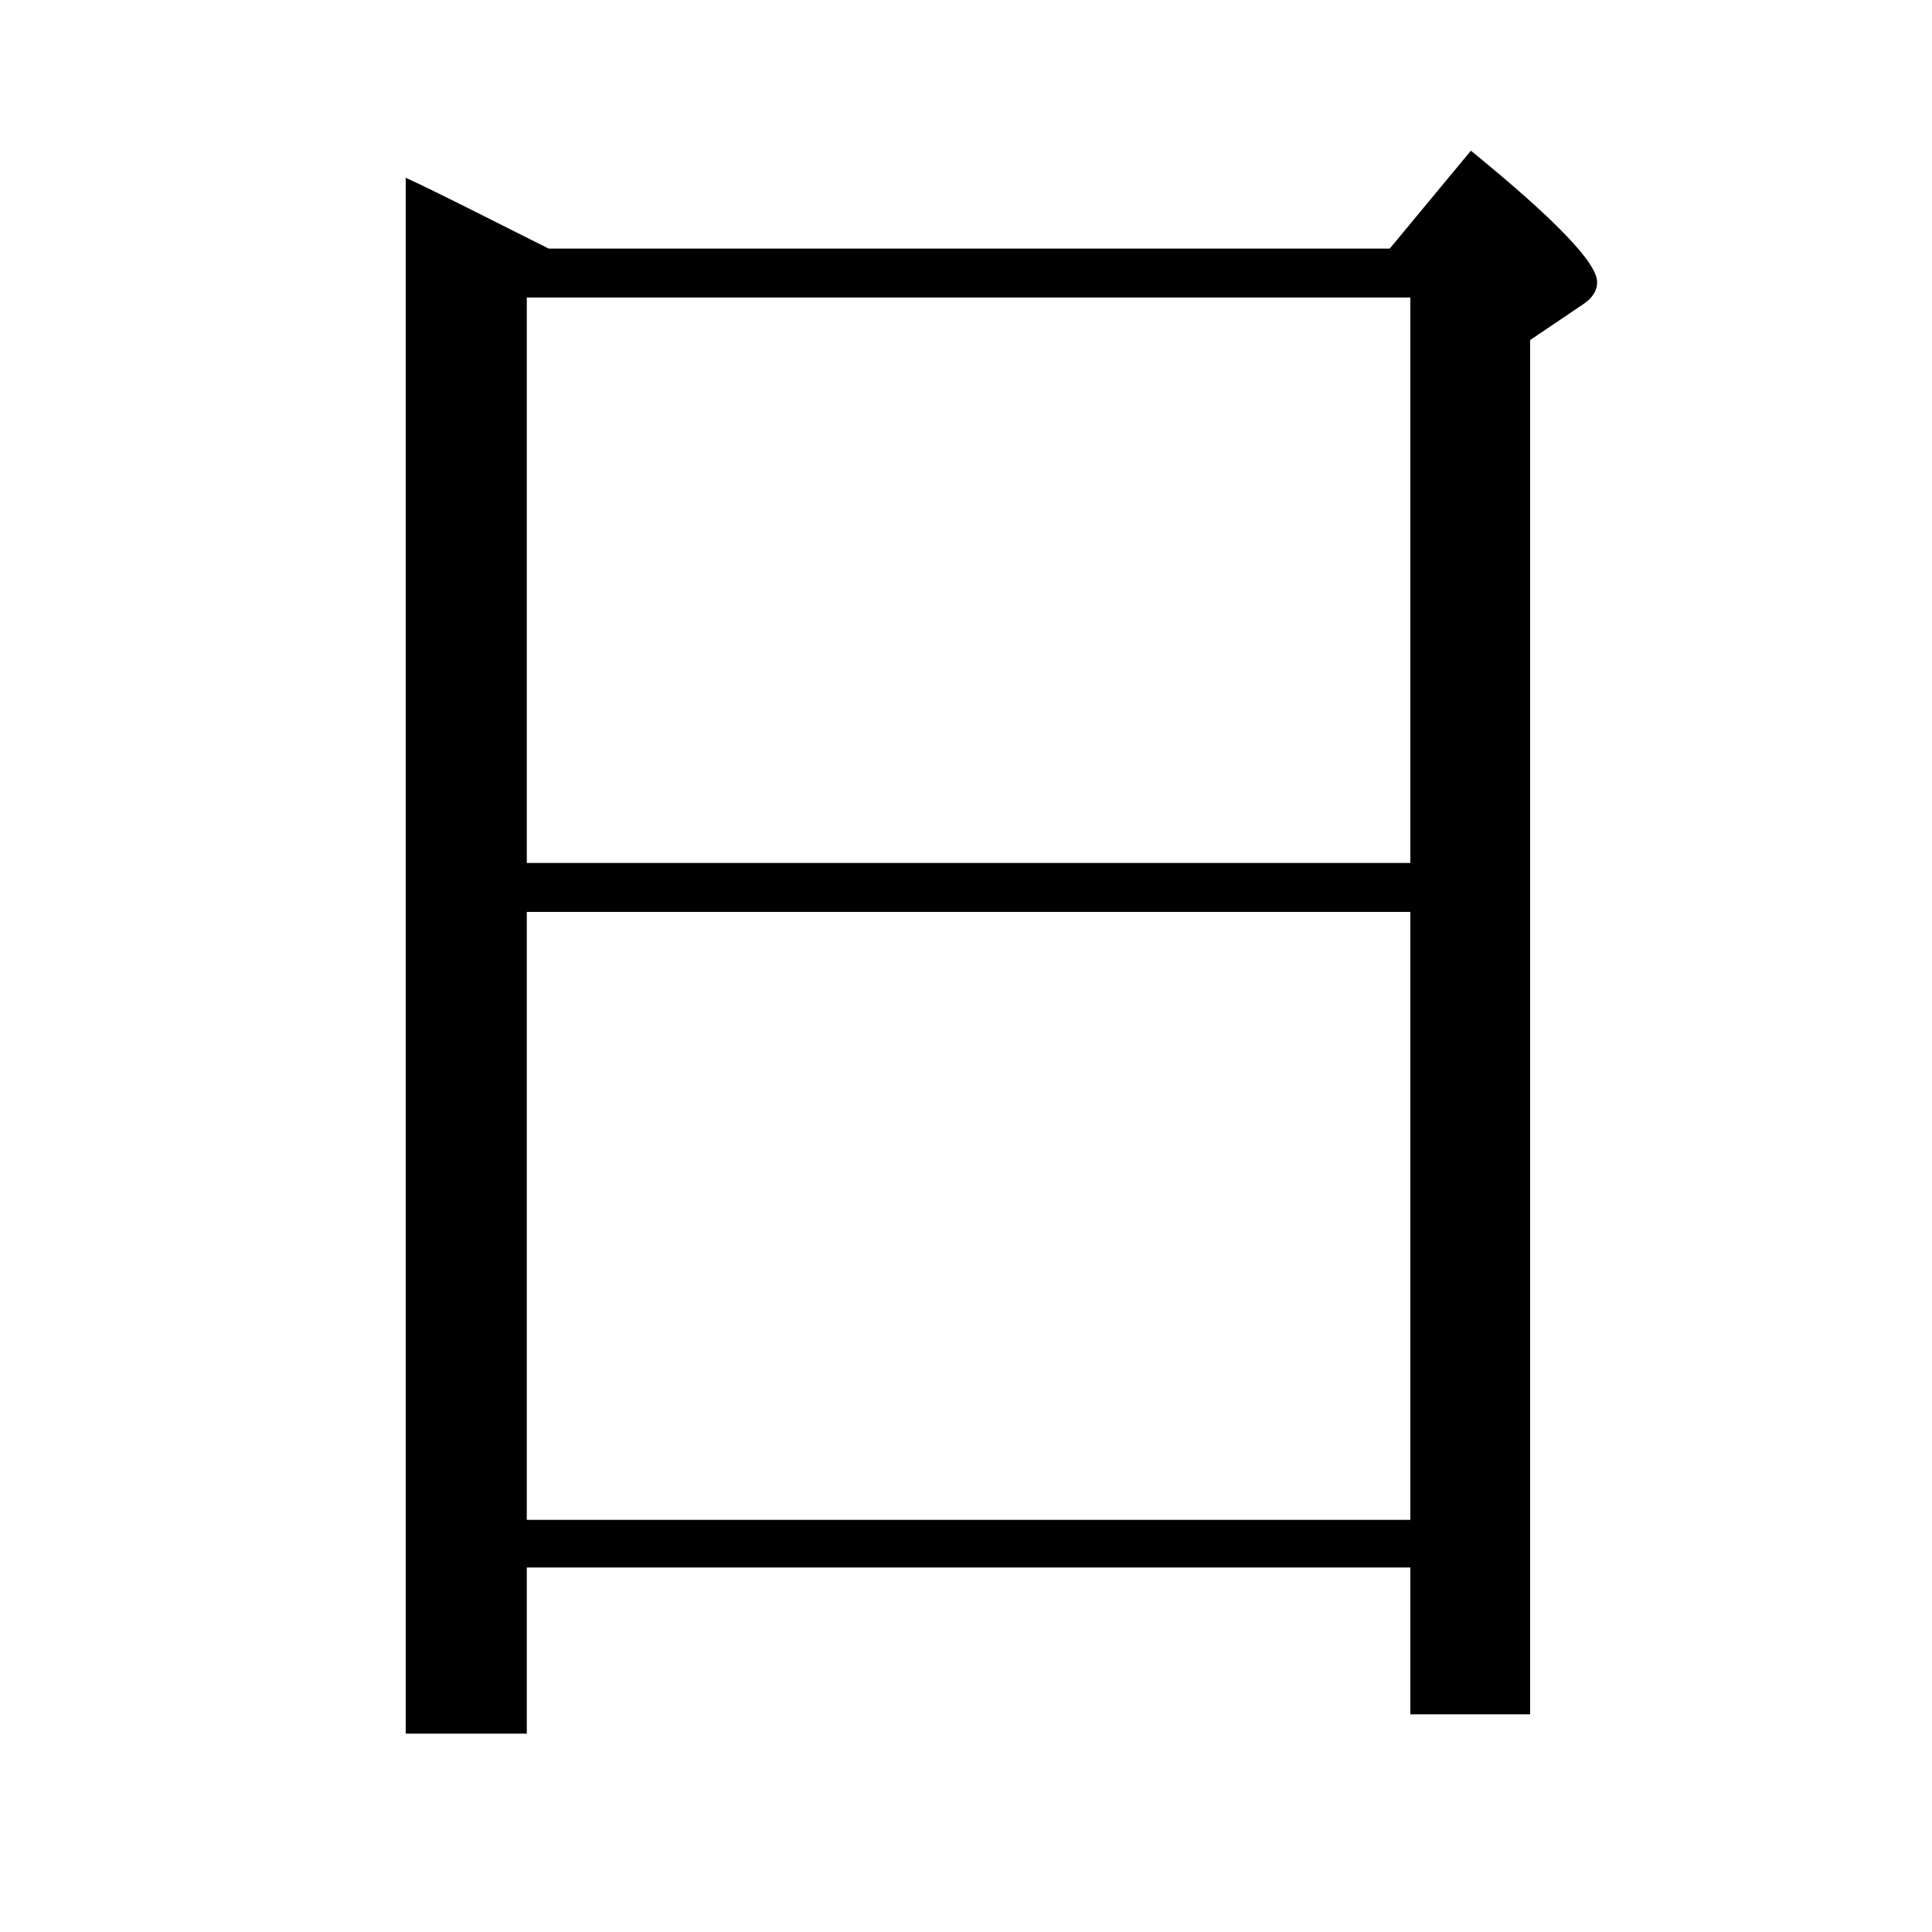
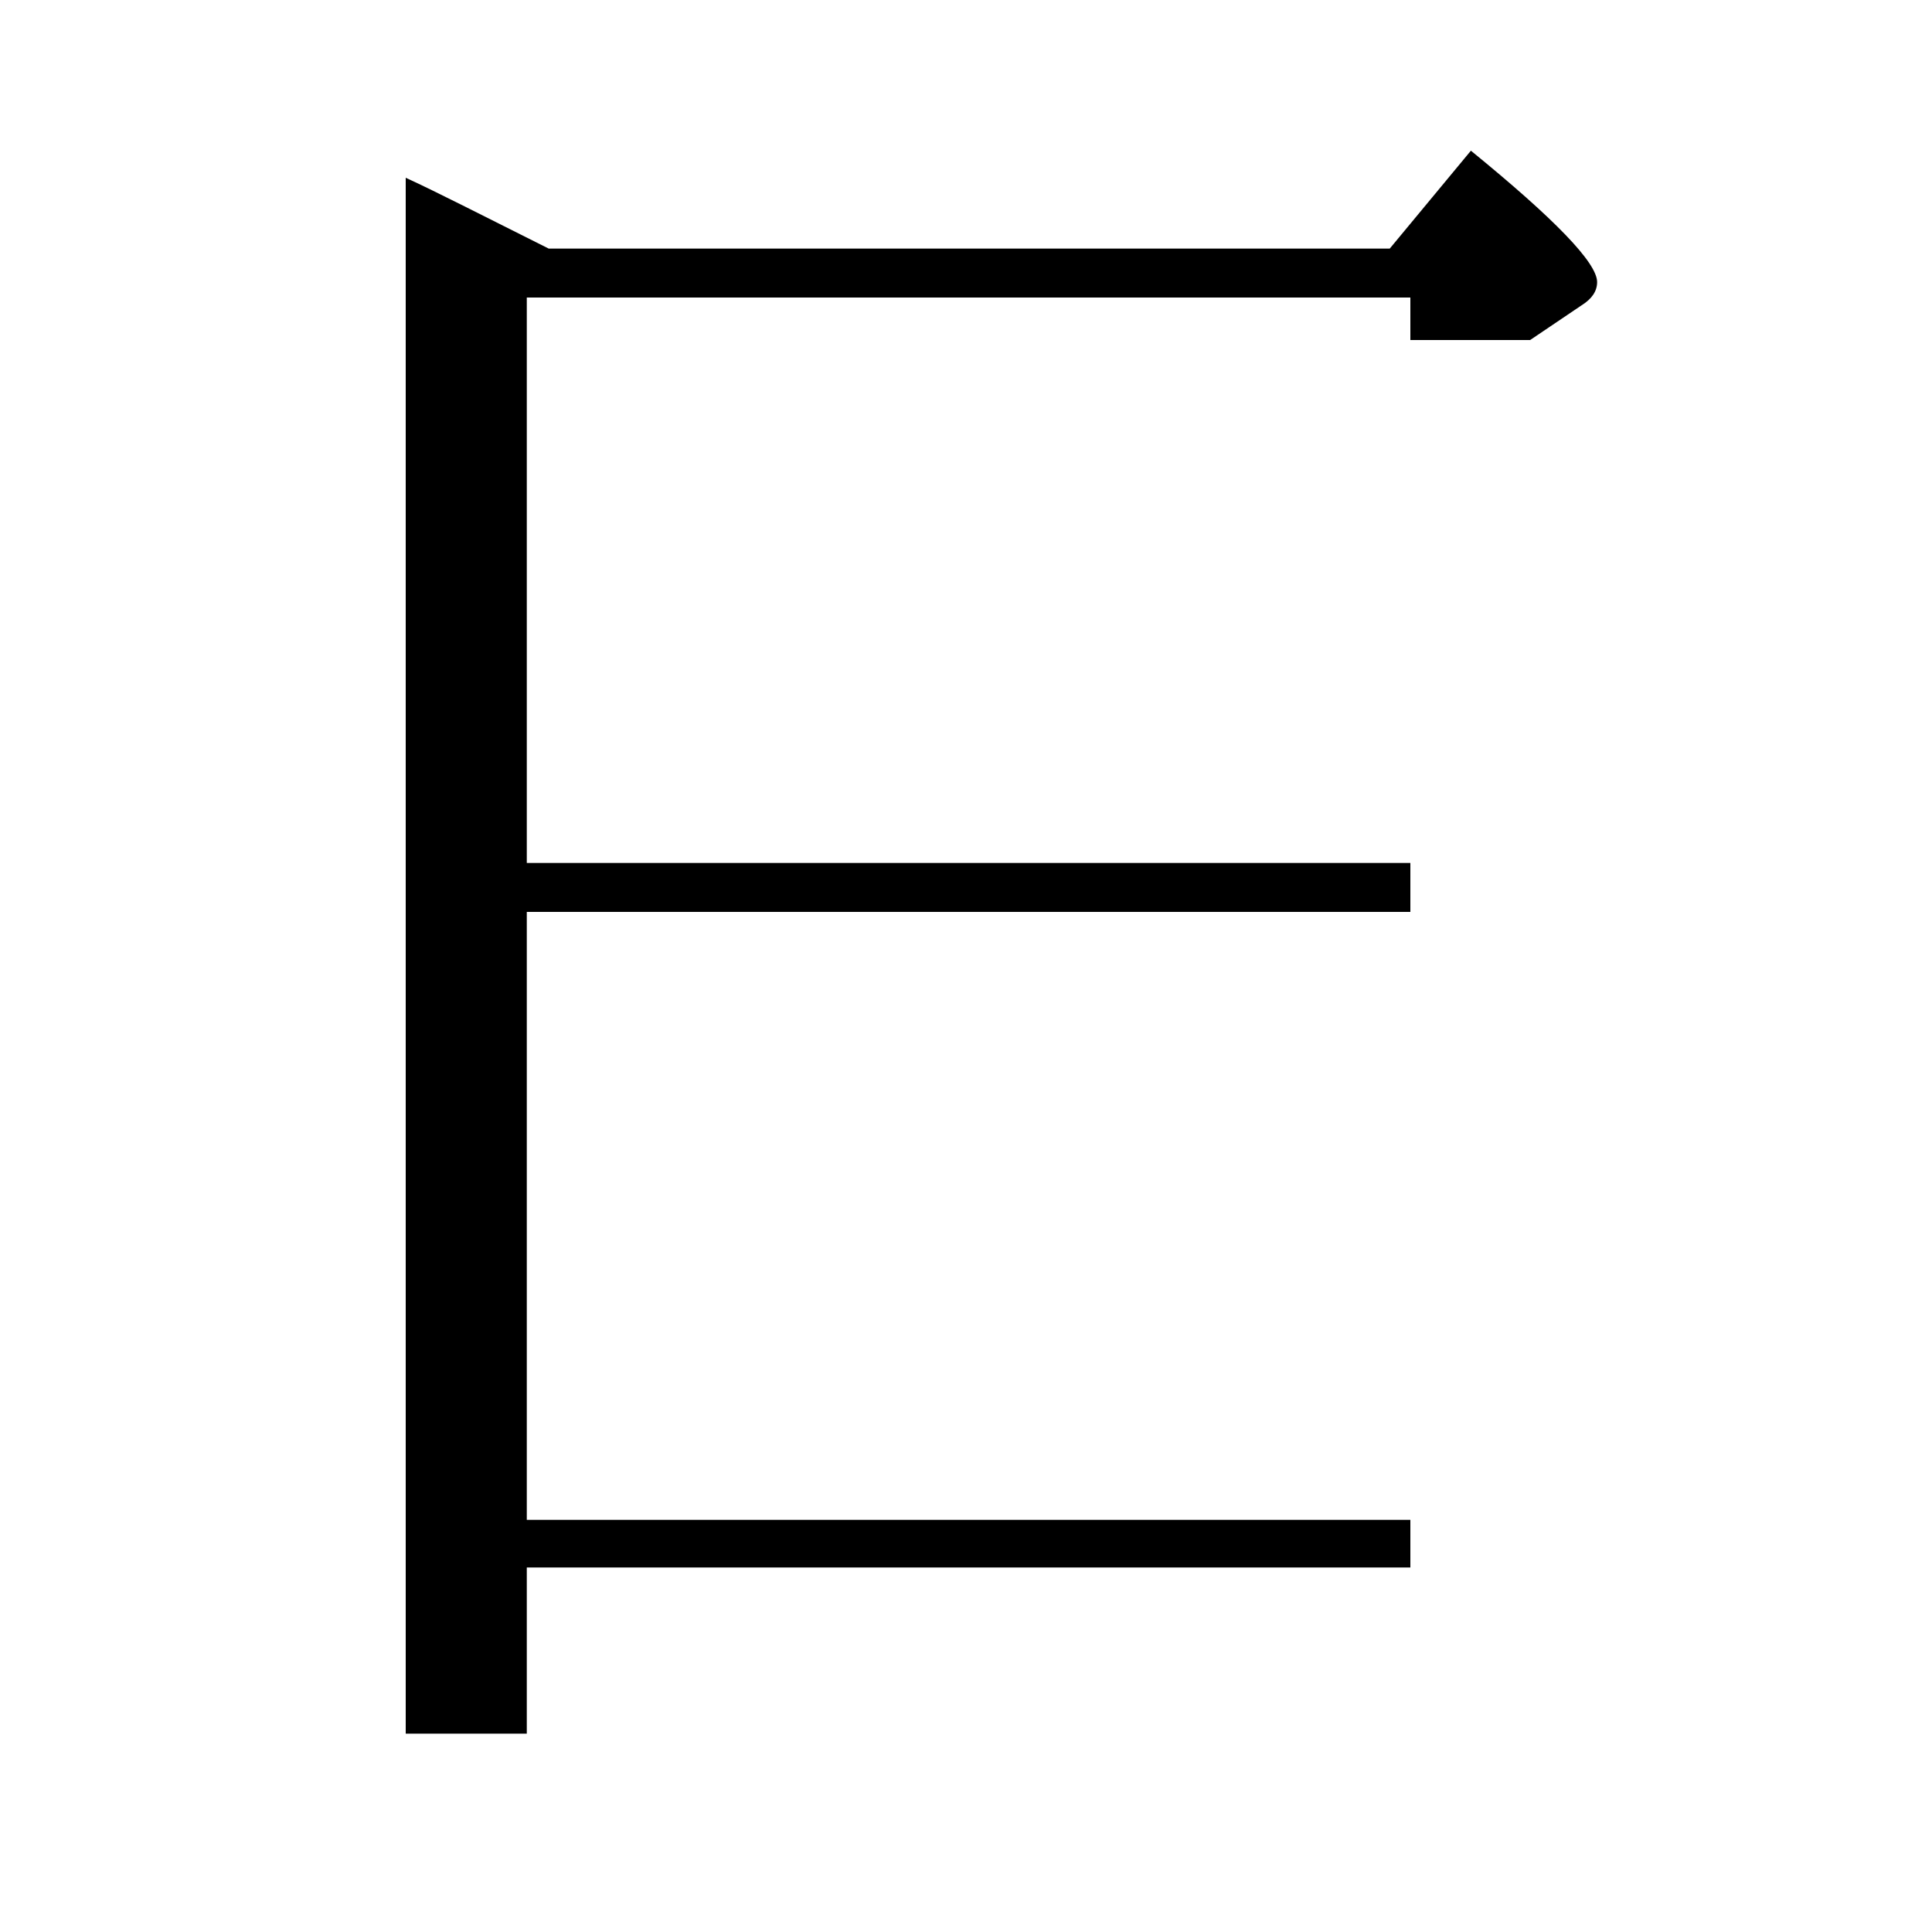
<svg xmlns="http://www.w3.org/2000/svg" version="1.1" id="圖層_1" x="0px" y="0px" viewBox="45 -33.8 150 150" style="enable-background:new 45 -33.8 150 150;" xml:space="preserve">
  <style type="text/css">
	.st0{enable-background:new    ;}
</style>
  <g class="st0">
-     <path d="M87.6-14.5h65.3l6.3-7.6c6.5,5.3,9.8,8.7,9.8,10.2c0,0.7-0.4,1.3-1.2,1.8l-4,2.7V99.3h-9.3V87.9H85.9v12.9h-9.4V-20   C78.9-18.9,82.6-17,87.6-14.5z M85.9-10.7v43.9h68.6v-43.9H85.9z M154.5,84.1V37H85.9v47.2H154.5z" />
+     <path d="M87.6-14.5h65.3l6.3-7.6c6.5,5.3,9.8,8.7,9.8,10.2c0,0.7-0.4,1.3-1.2,1.8l-4,2.7h-9.3V87.9H85.9v12.9h-9.4V-20   C78.9-18.9,82.6-17,87.6-14.5z M85.9-10.7v43.9h68.6v-43.9H85.9z M154.5,84.1V37H85.9v47.2H154.5z" />
  </g>
</svg>